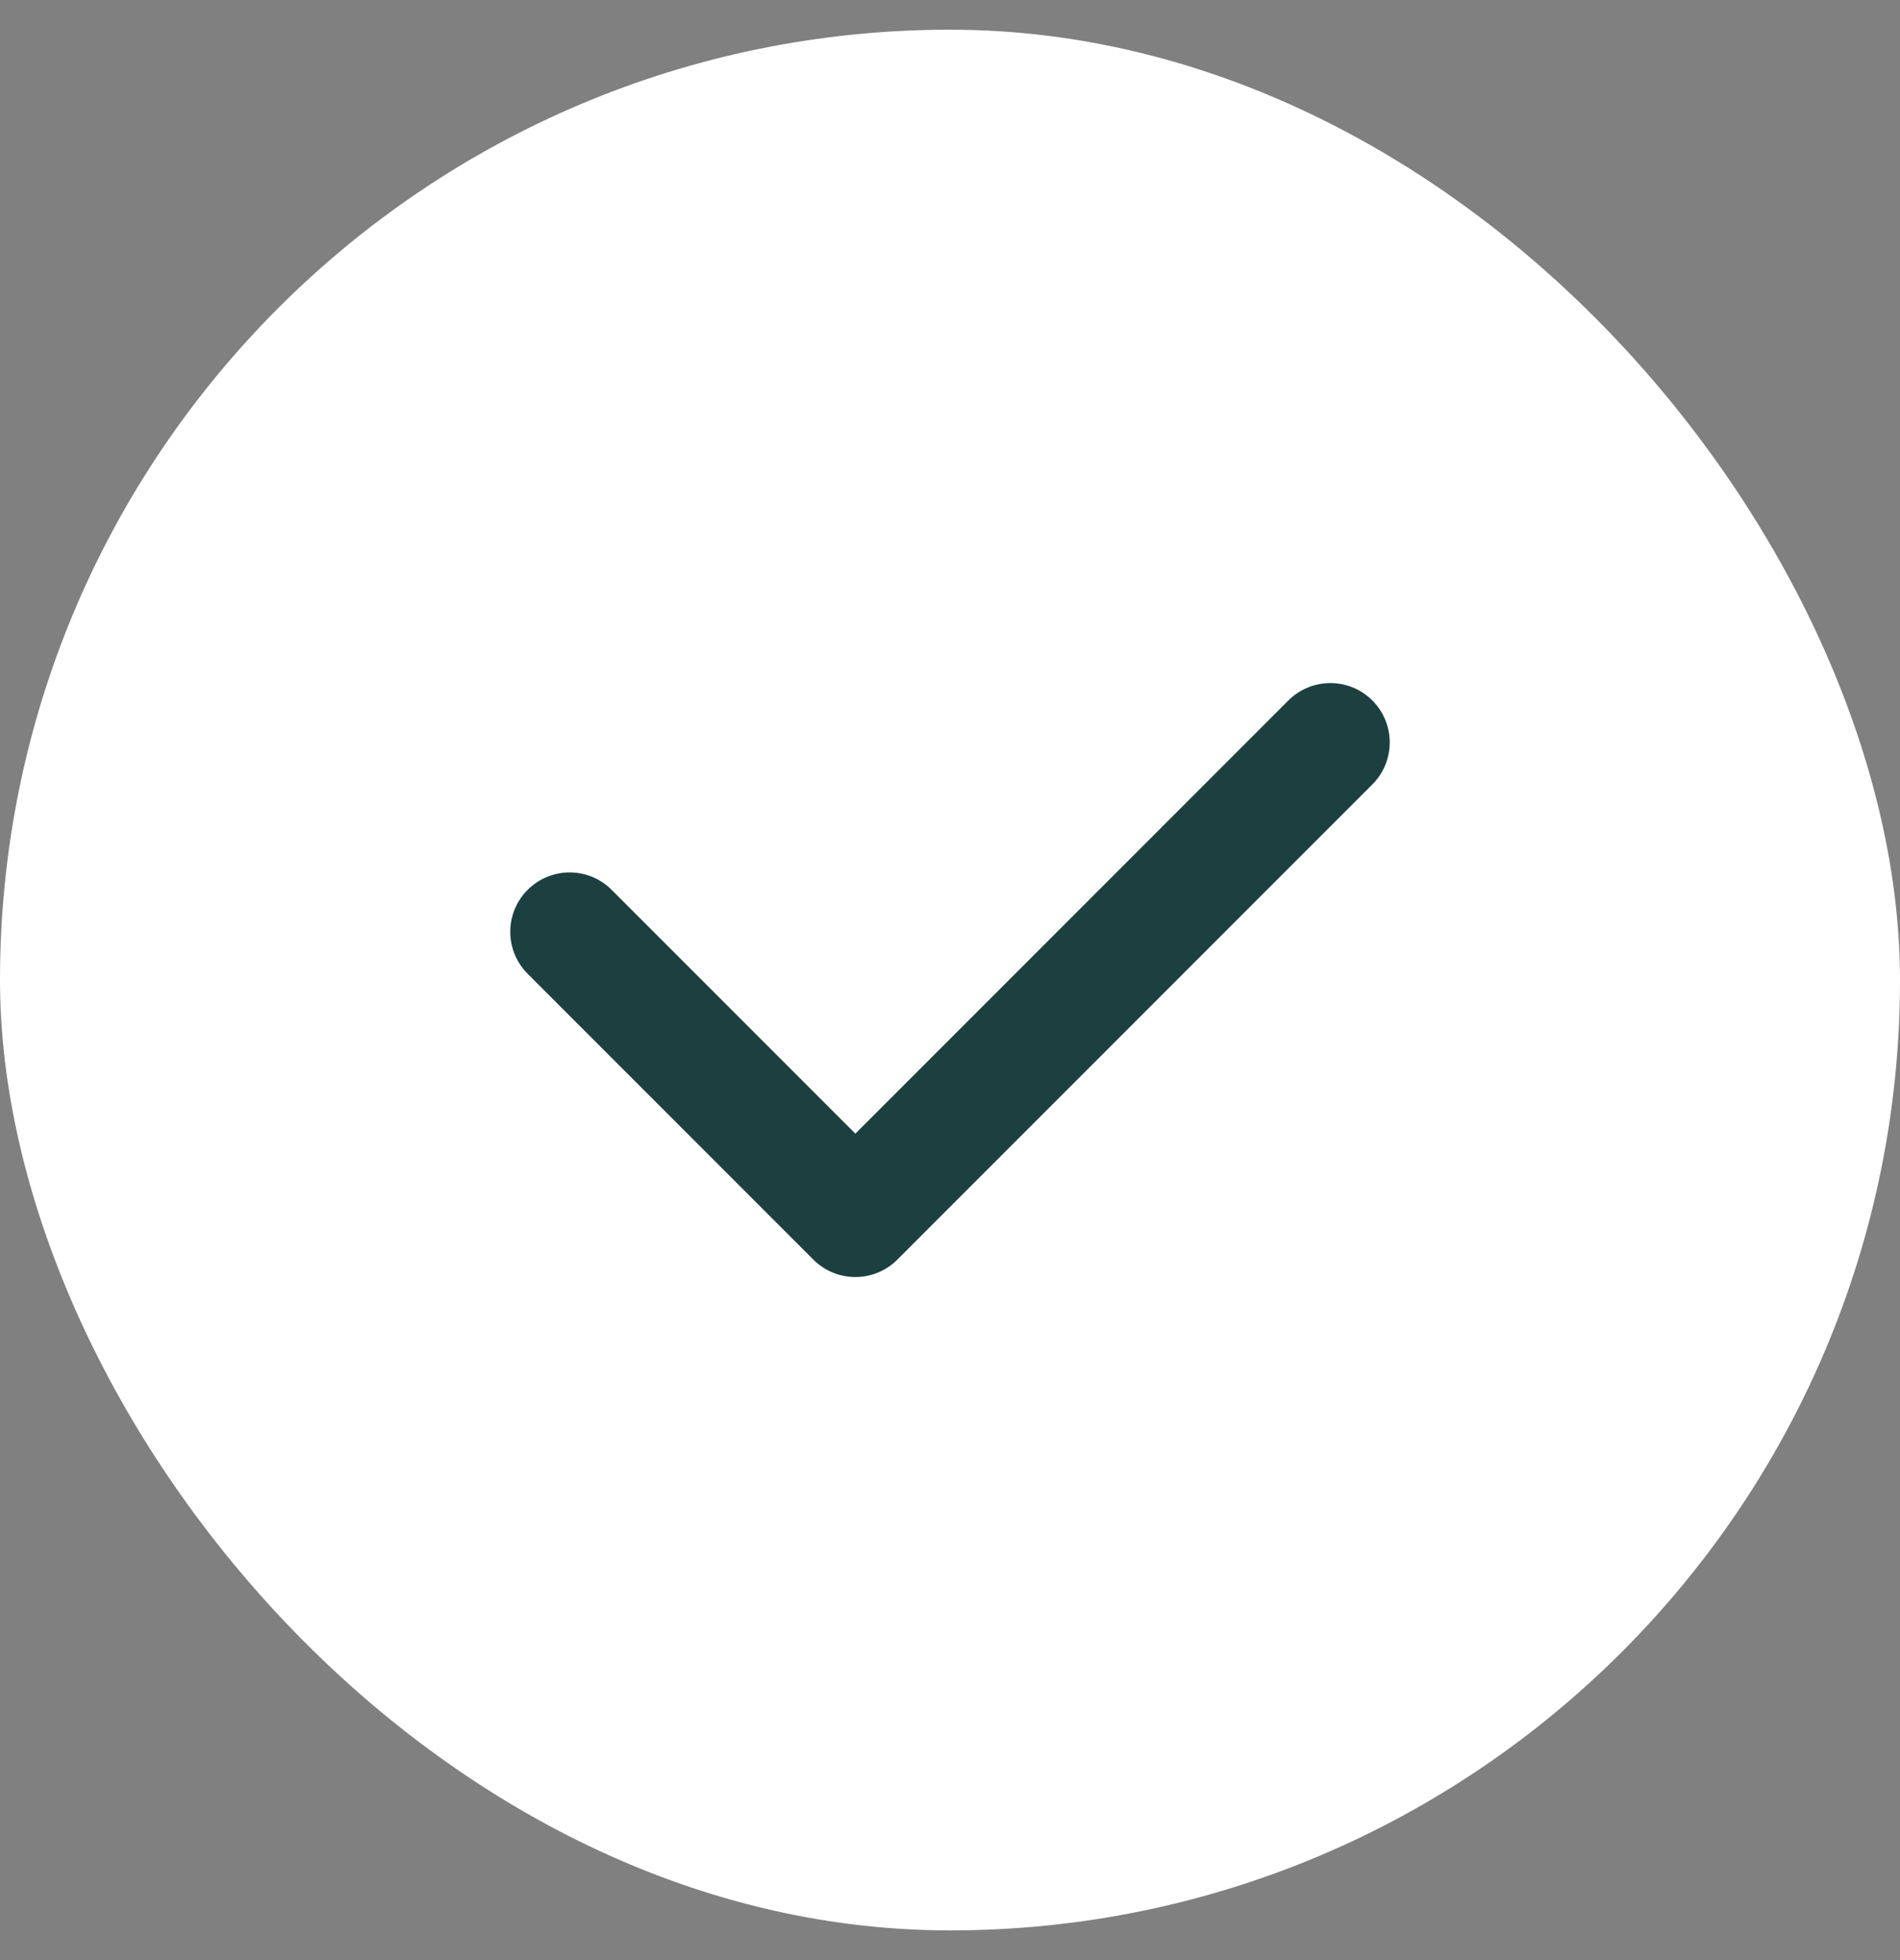
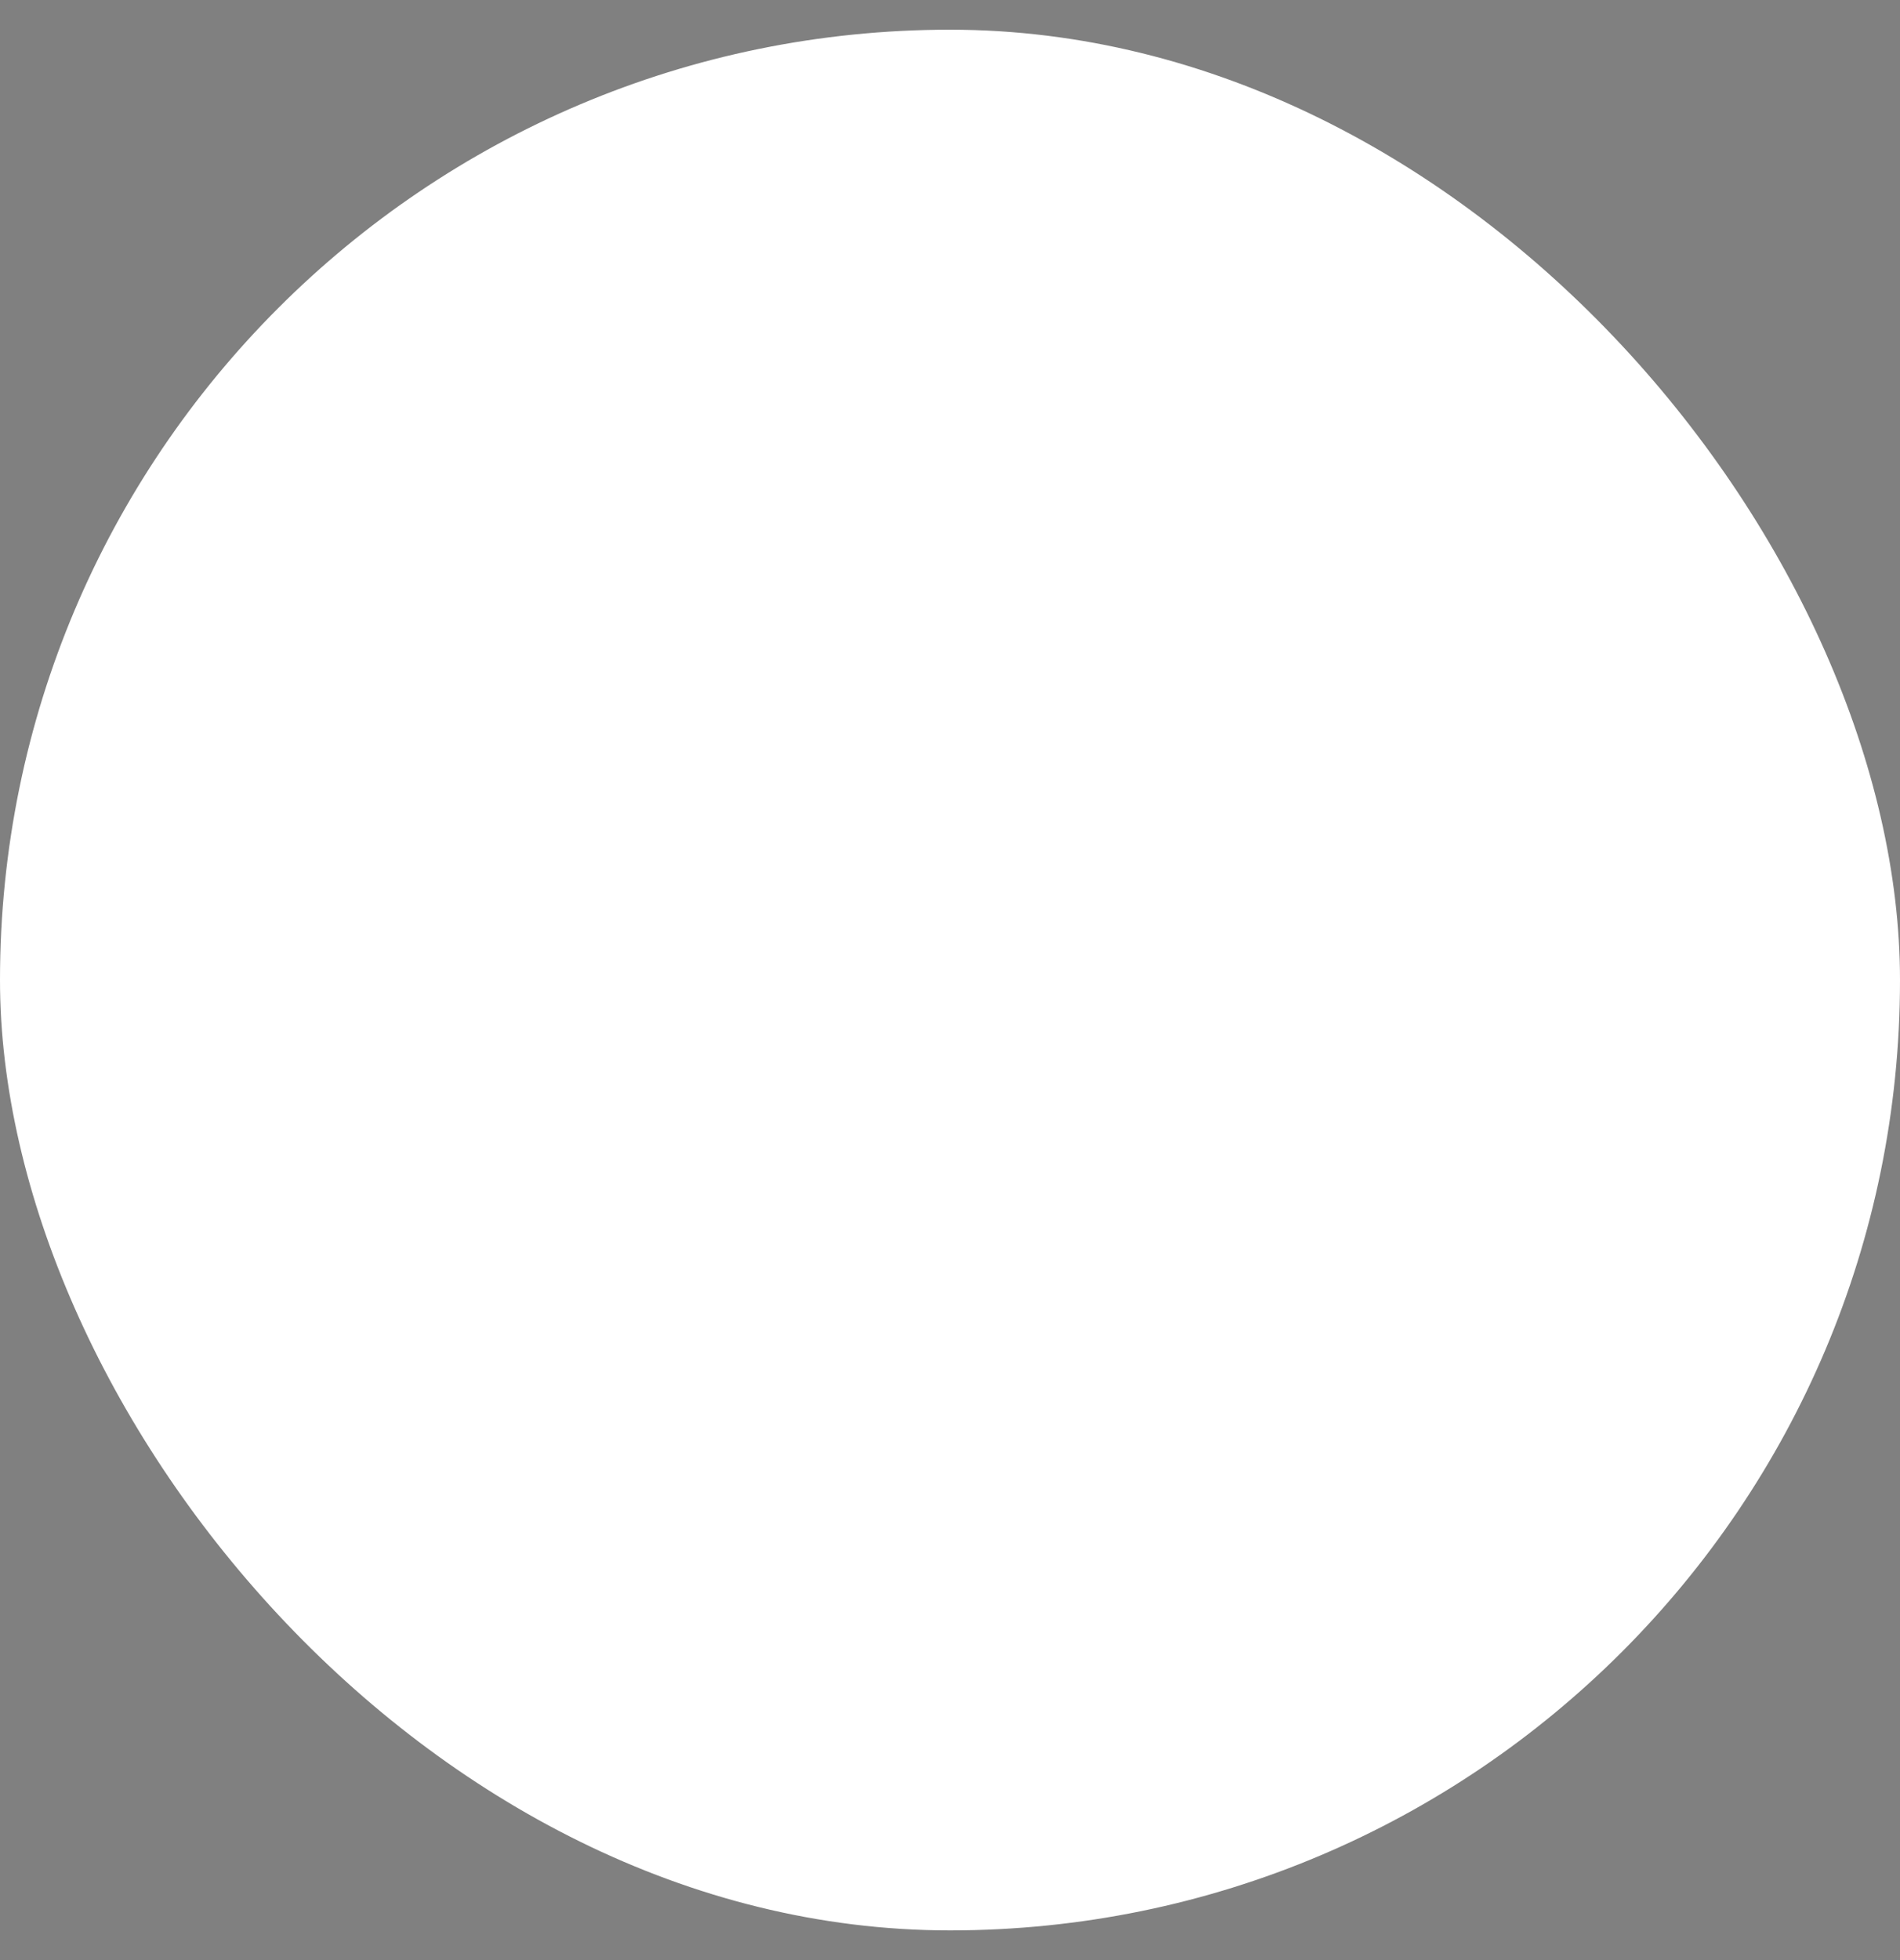
<svg xmlns="http://www.w3.org/2000/svg" width="32" height="33" viewBox="0 0 32 33" fill="none">
  <rect x="0" y="0" width="32" height="33" fill="#808080" stroke="none" />
  <rect y="0.5" width="32" height="32" rx="16" fill="white" />
-   <path d="M9.594 15.688L14.406 20.5L22.406 12.5" stroke="#1C4040" stroke-width="2" stroke-linecap="round" stroke-linejoin="round" />
</svg>